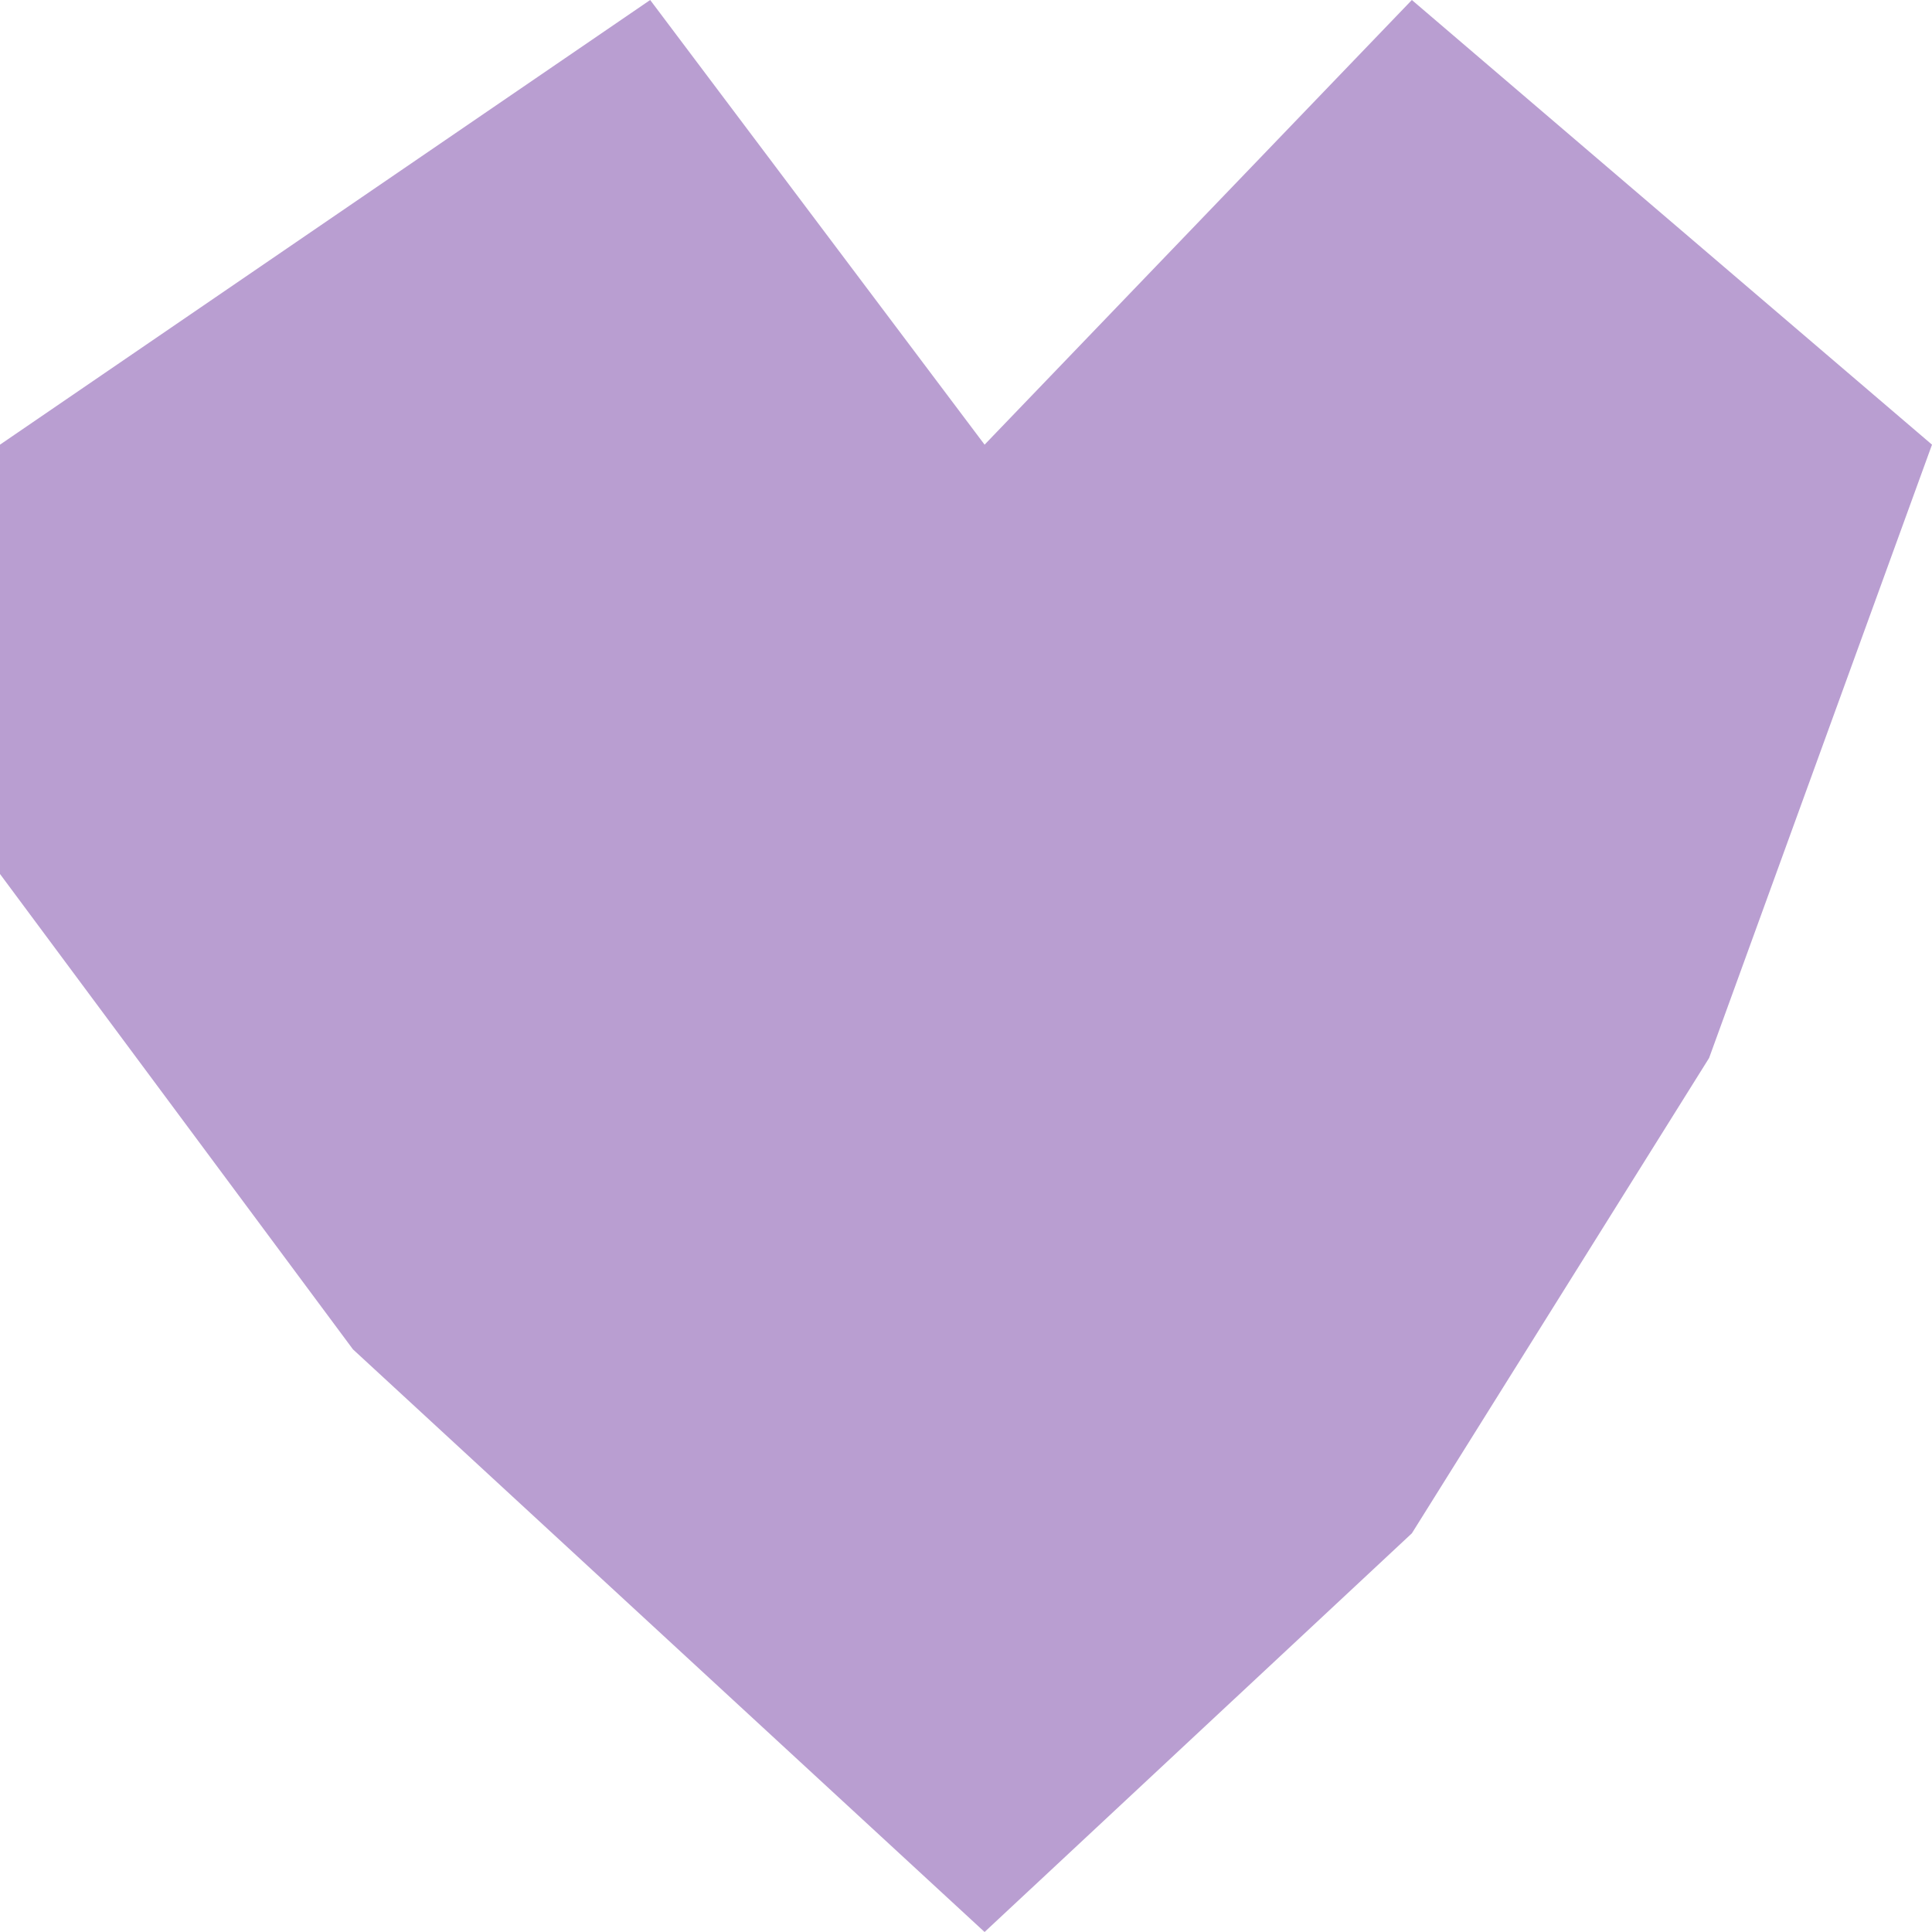
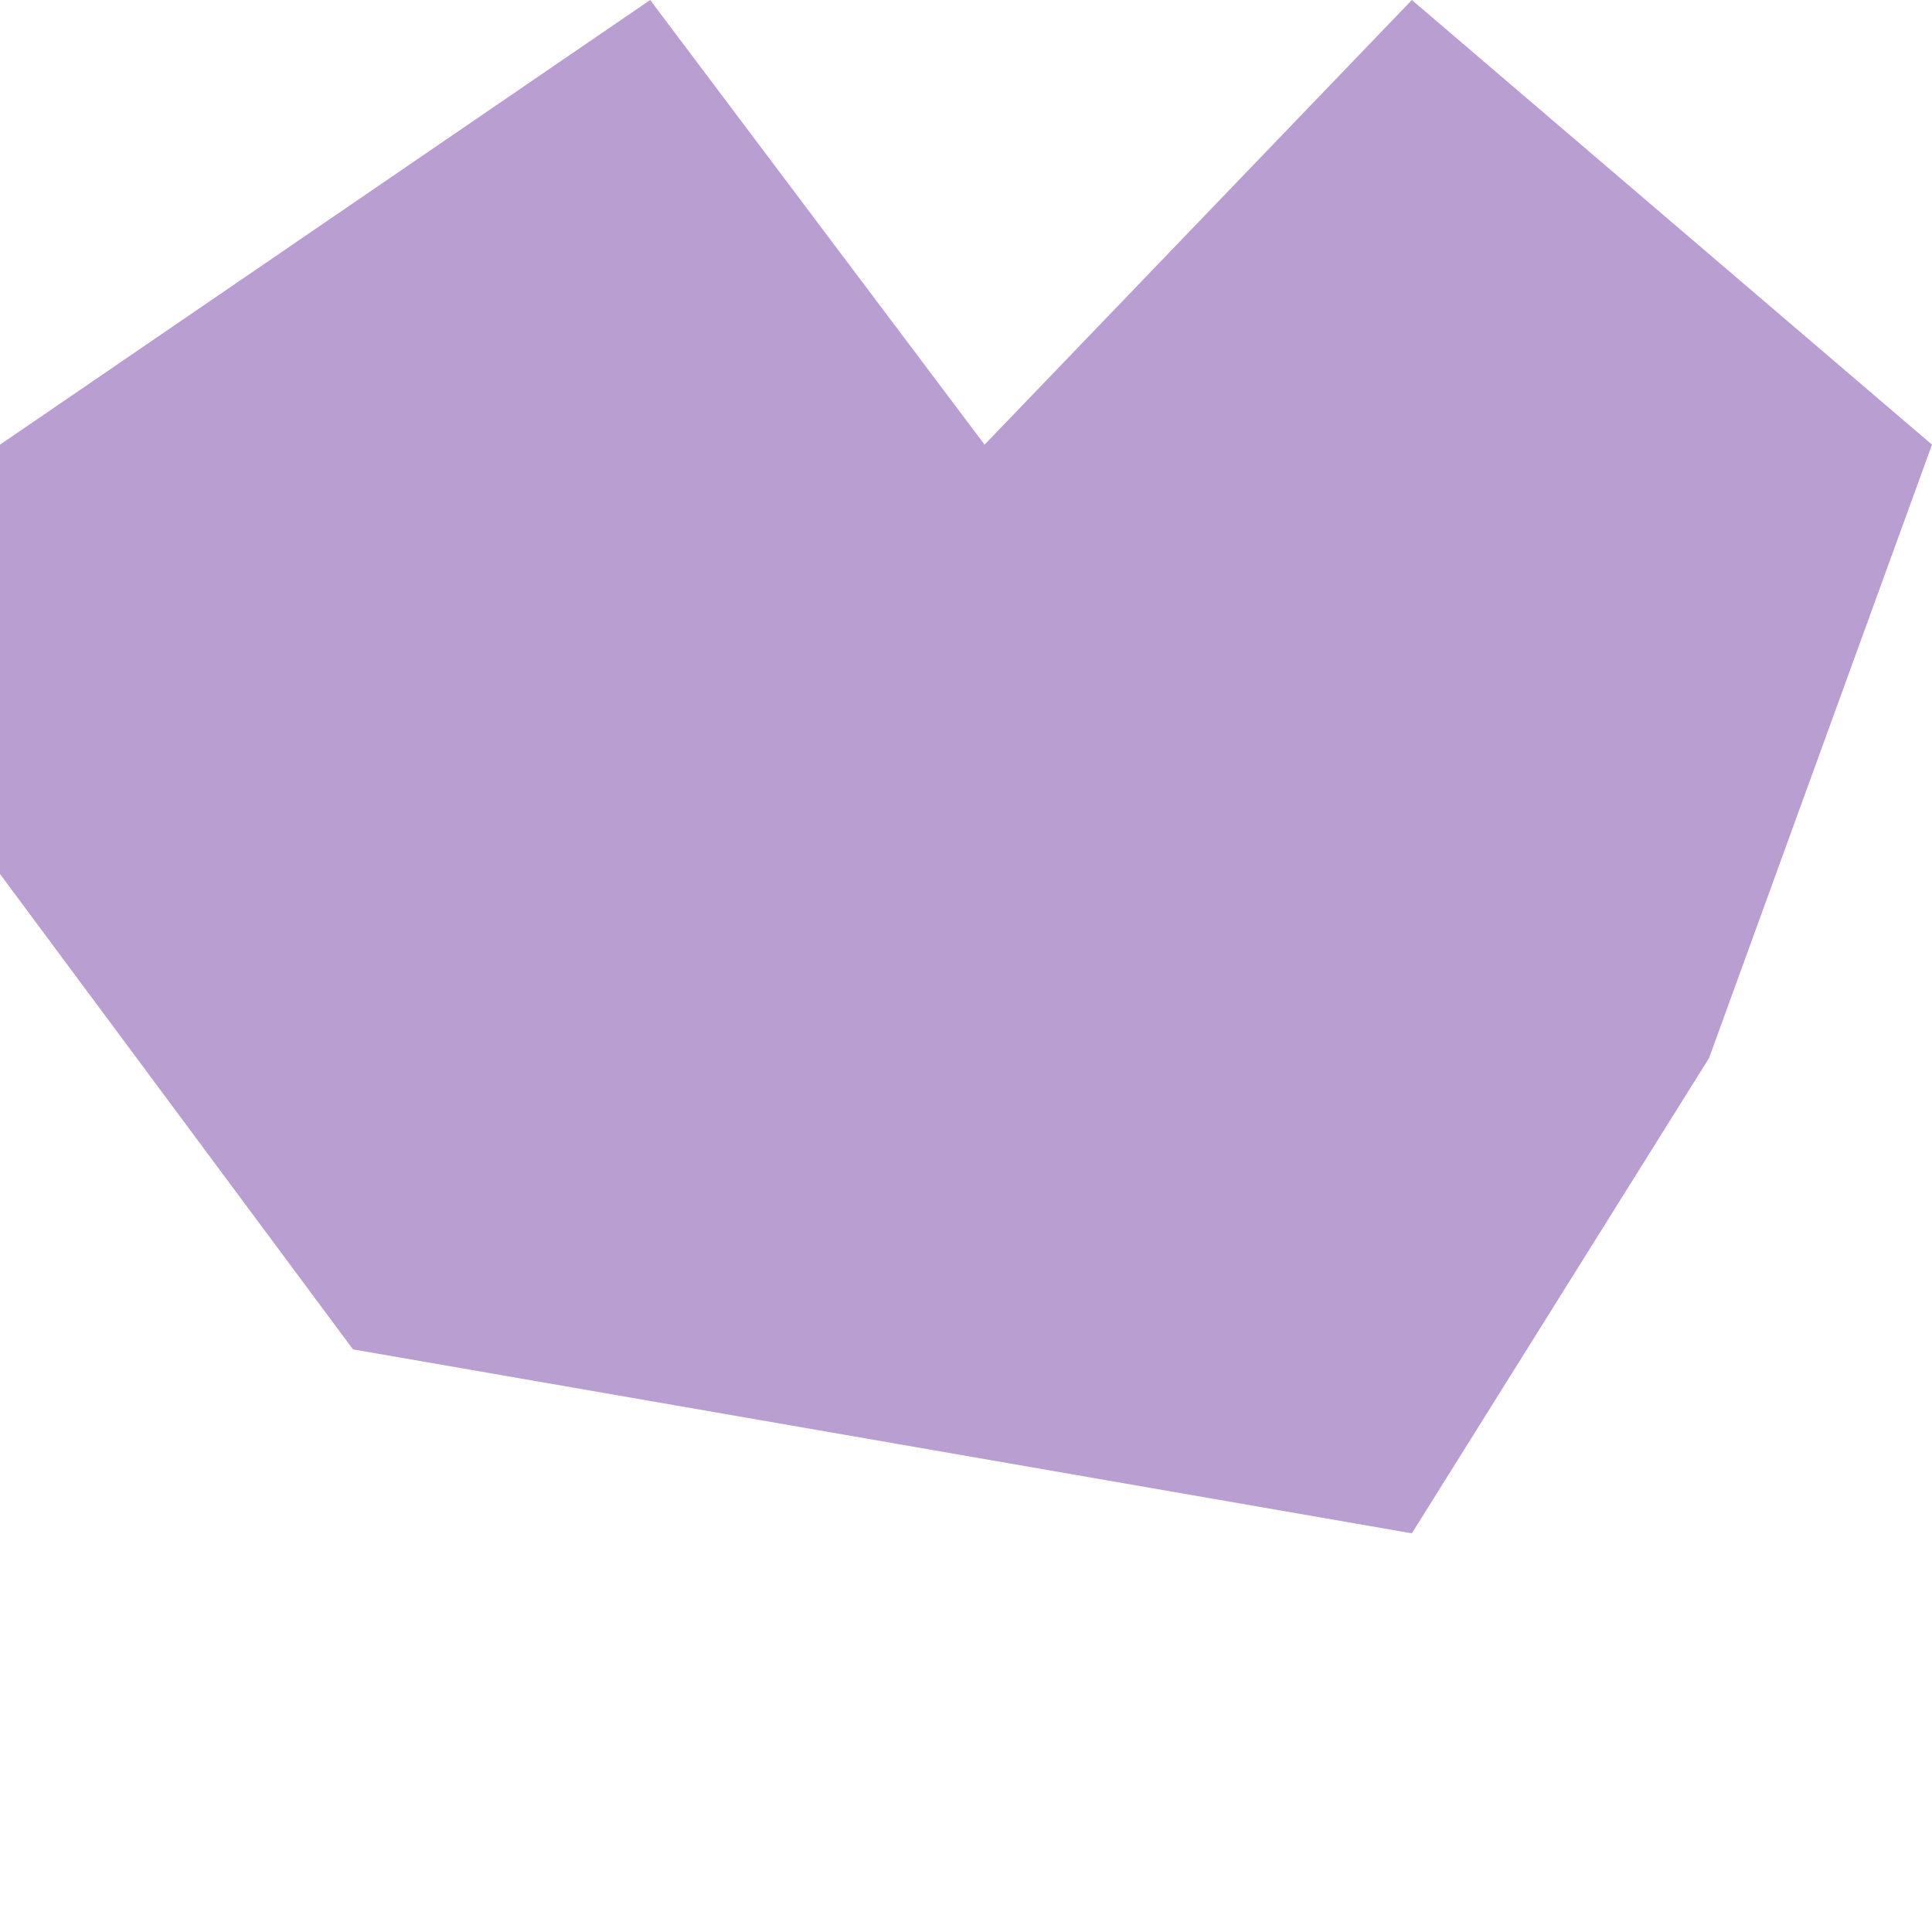
<svg xmlns="http://www.w3.org/2000/svg" width="45" height="45" viewBox="0 0 45 45" fill="none">
-   <path d="M0 20.357L8.221 31.429L22.933 45L32.885 35.714L39.808 24.643L45 10.357L32.885 0L22.933 10.357L15.144 0L0 10.357V20.357Z" fill="#B99ED1" />
+   <path d="M0 20.357L8.221 31.429L32.885 35.714L39.808 24.643L45 10.357L32.885 0L22.933 10.357L15.144 0L0 10.357V20.357Z" fill="#B99ED1" />
</svg>